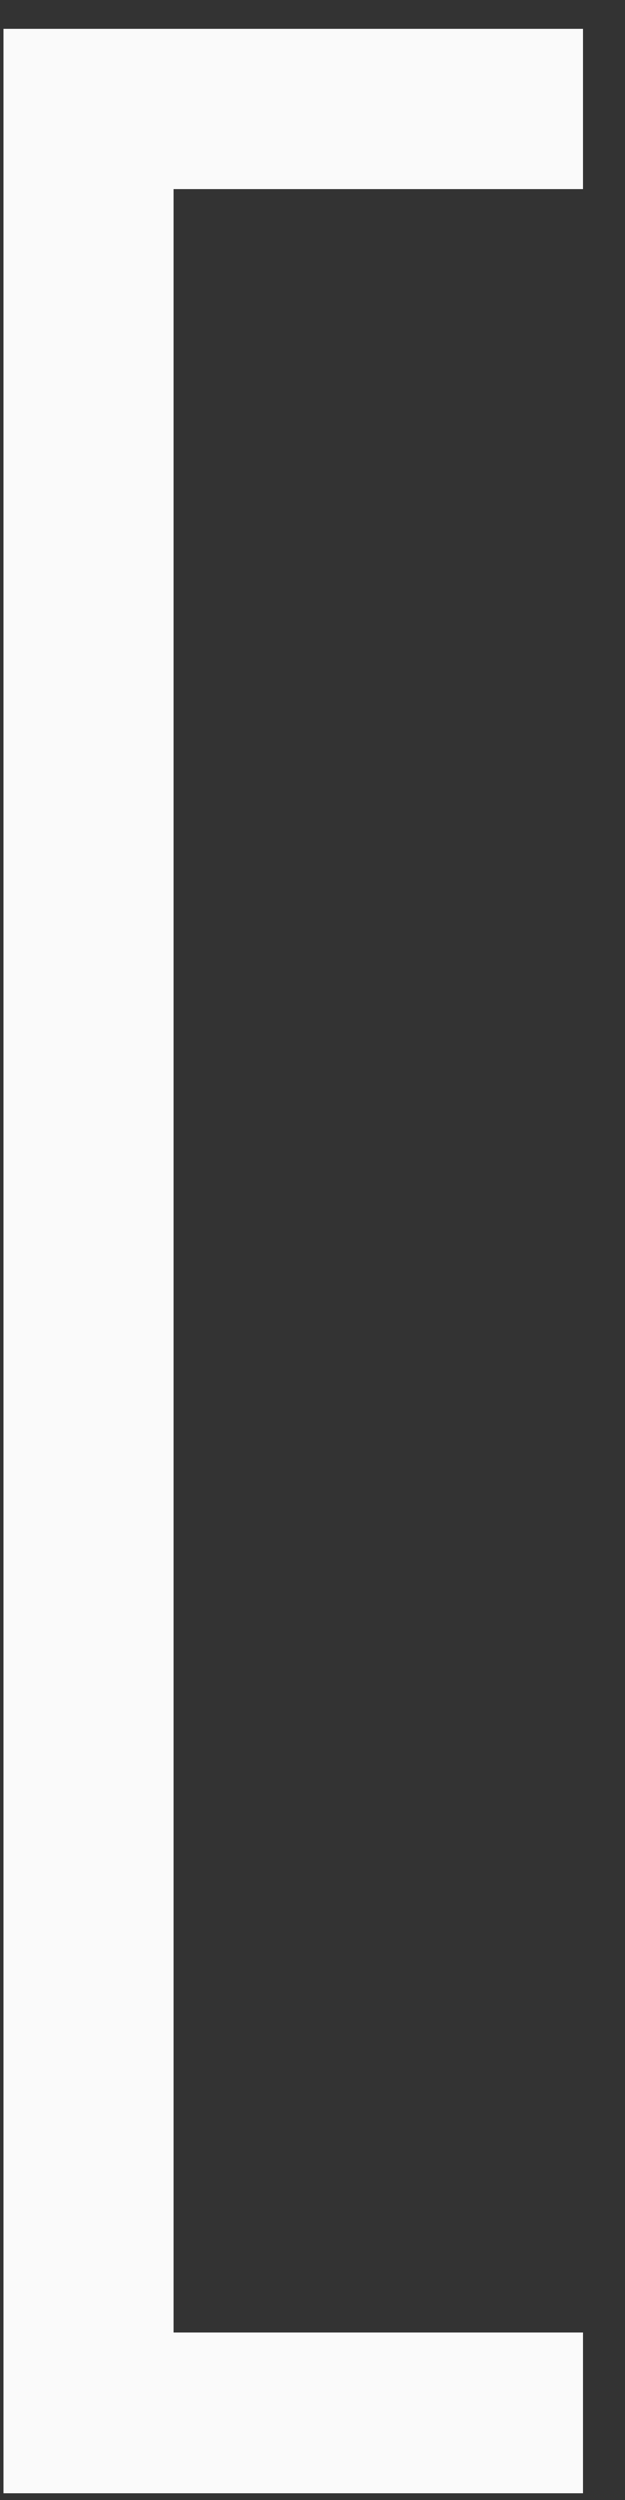
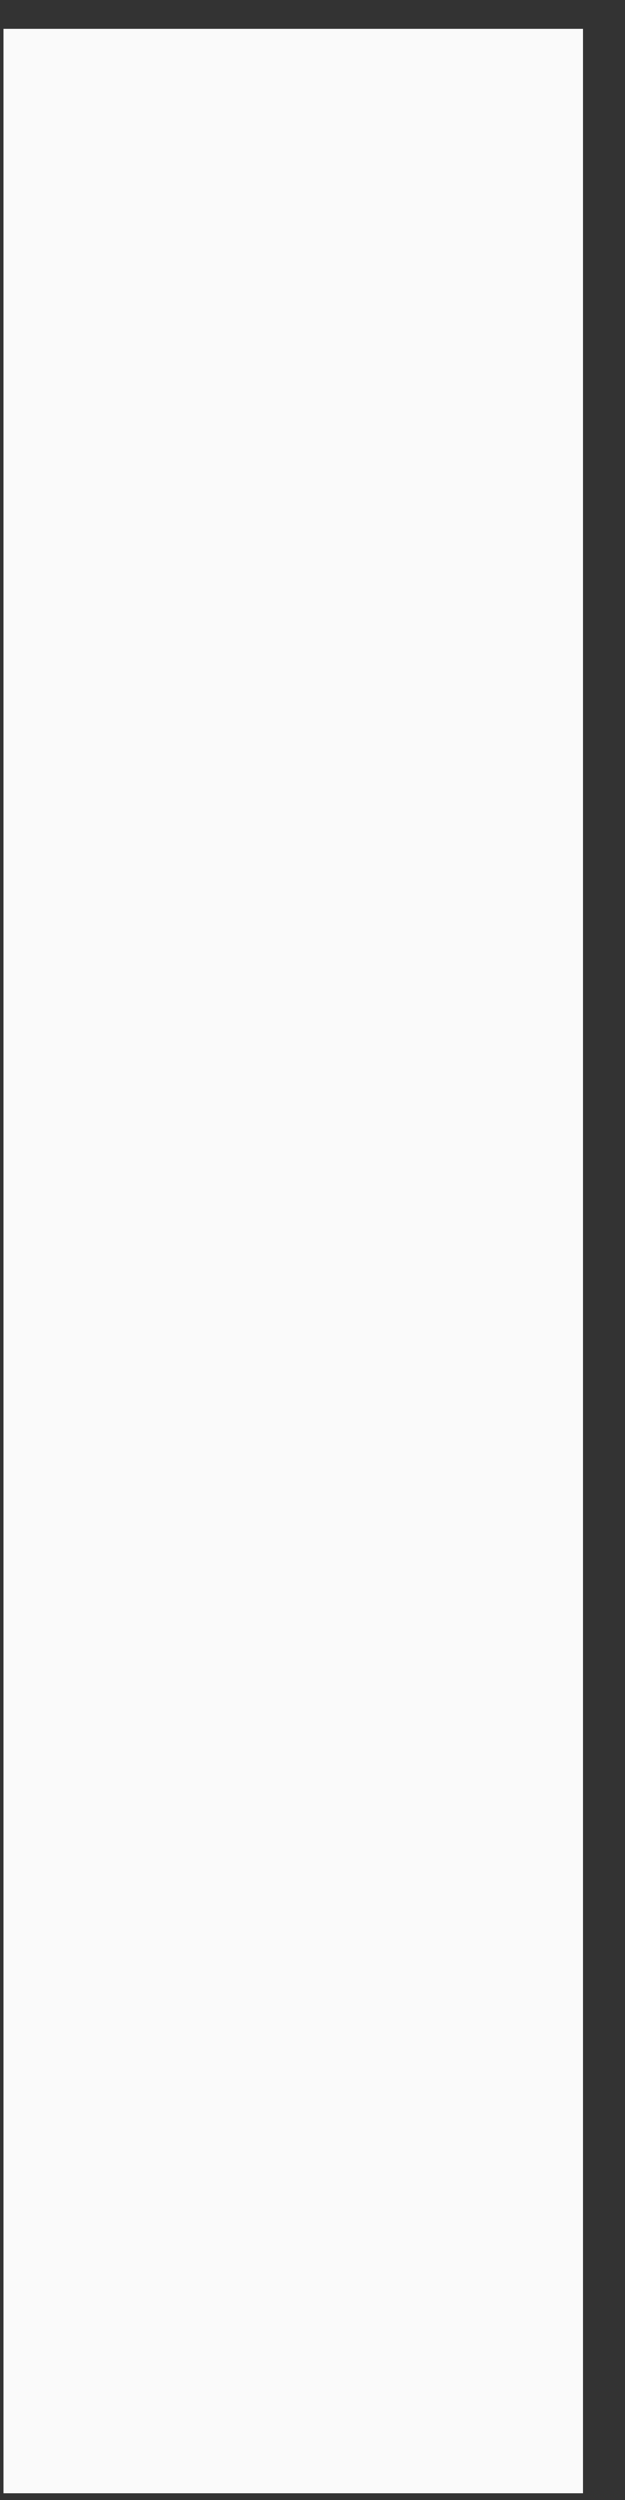
<svg xmlns="http://www.w3.org/2000/svg" width="14" height="56" viewBox="0 0 14 56" fill="none">
  <rect x="0" y="0" width="14" height="56" fill="#333333" stroke="none" />
-   <path d="M12.559 1.146V3.736H3.388V52.748H12.559V55.349H0.578V1.146H12.559Z" fill="#FAFAFA" stroke="#FAFAFA" />
+   <path d="M12.559 1.146V3.736V52.748H12.559V55.349H0.578V1.146H12.559Z" fill="#FAFAFA" stroke="#FAFAFA" />
</svg>